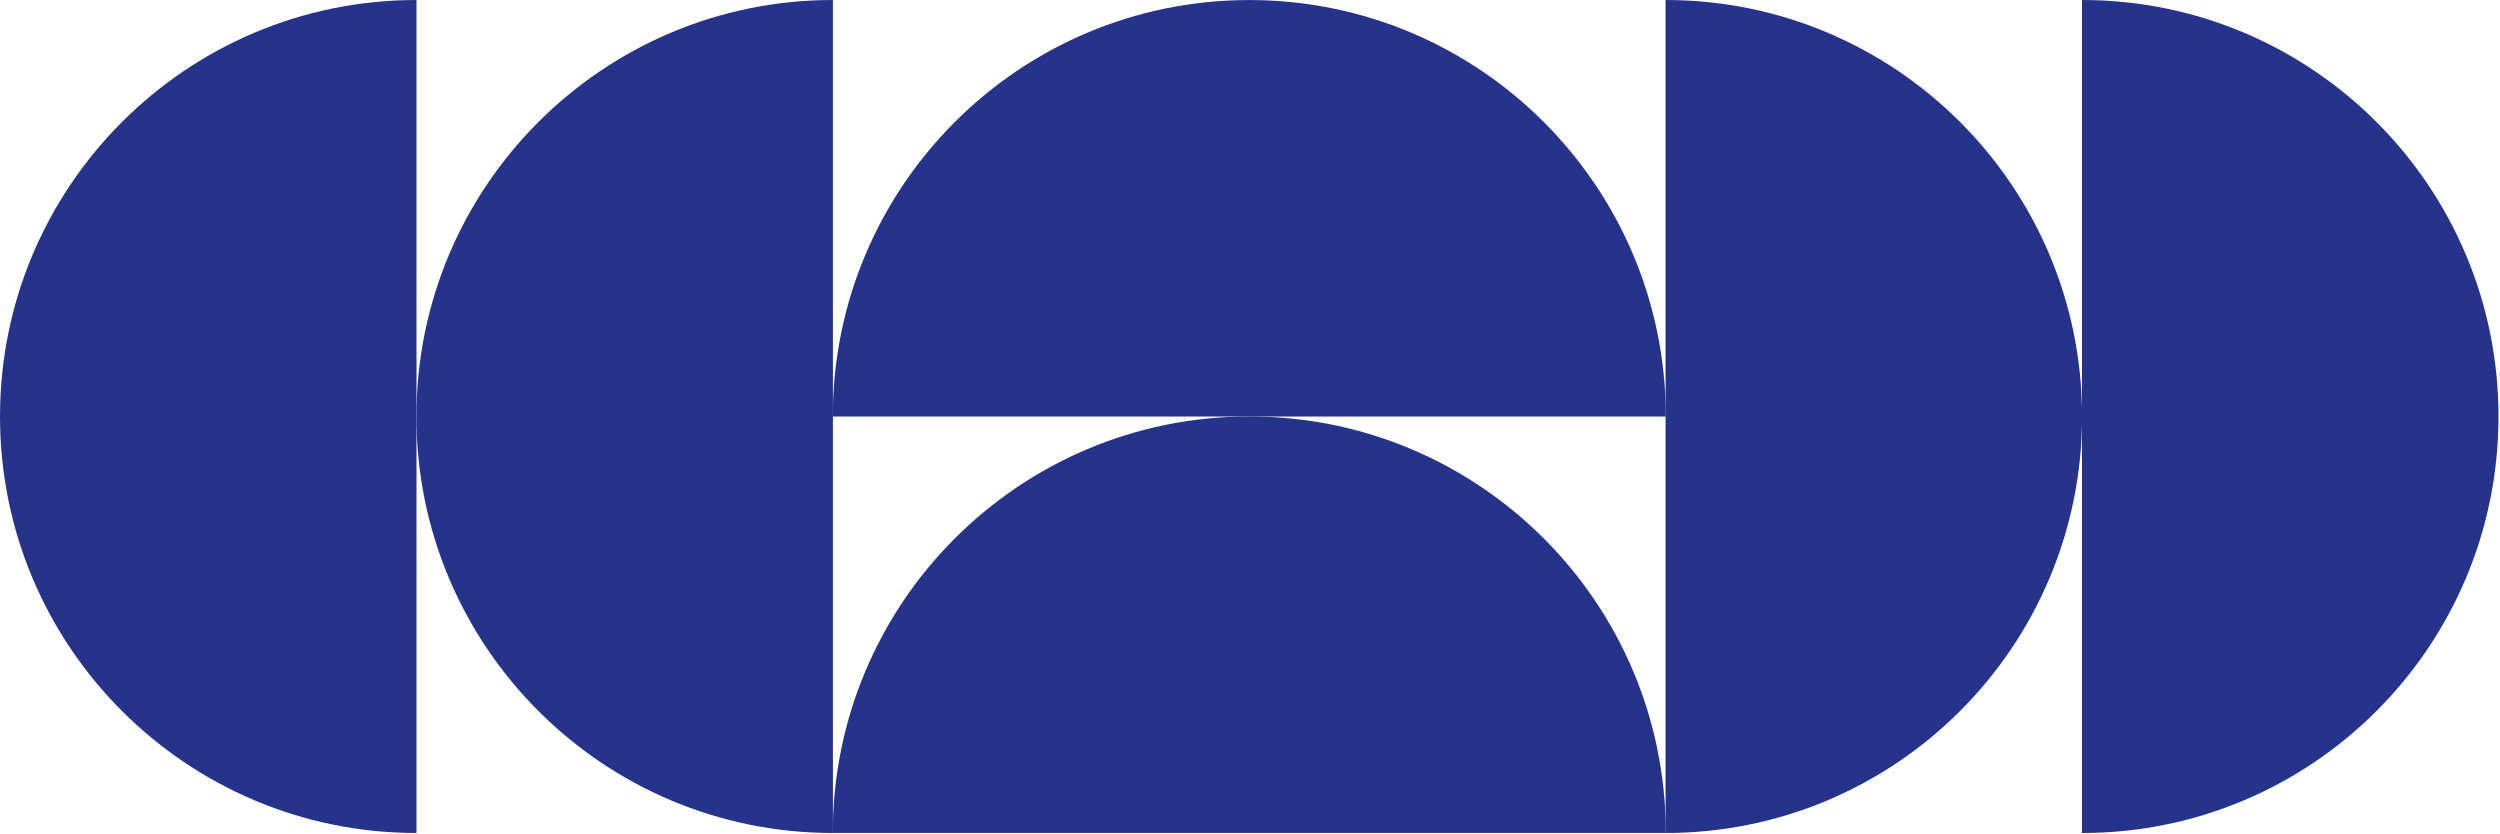
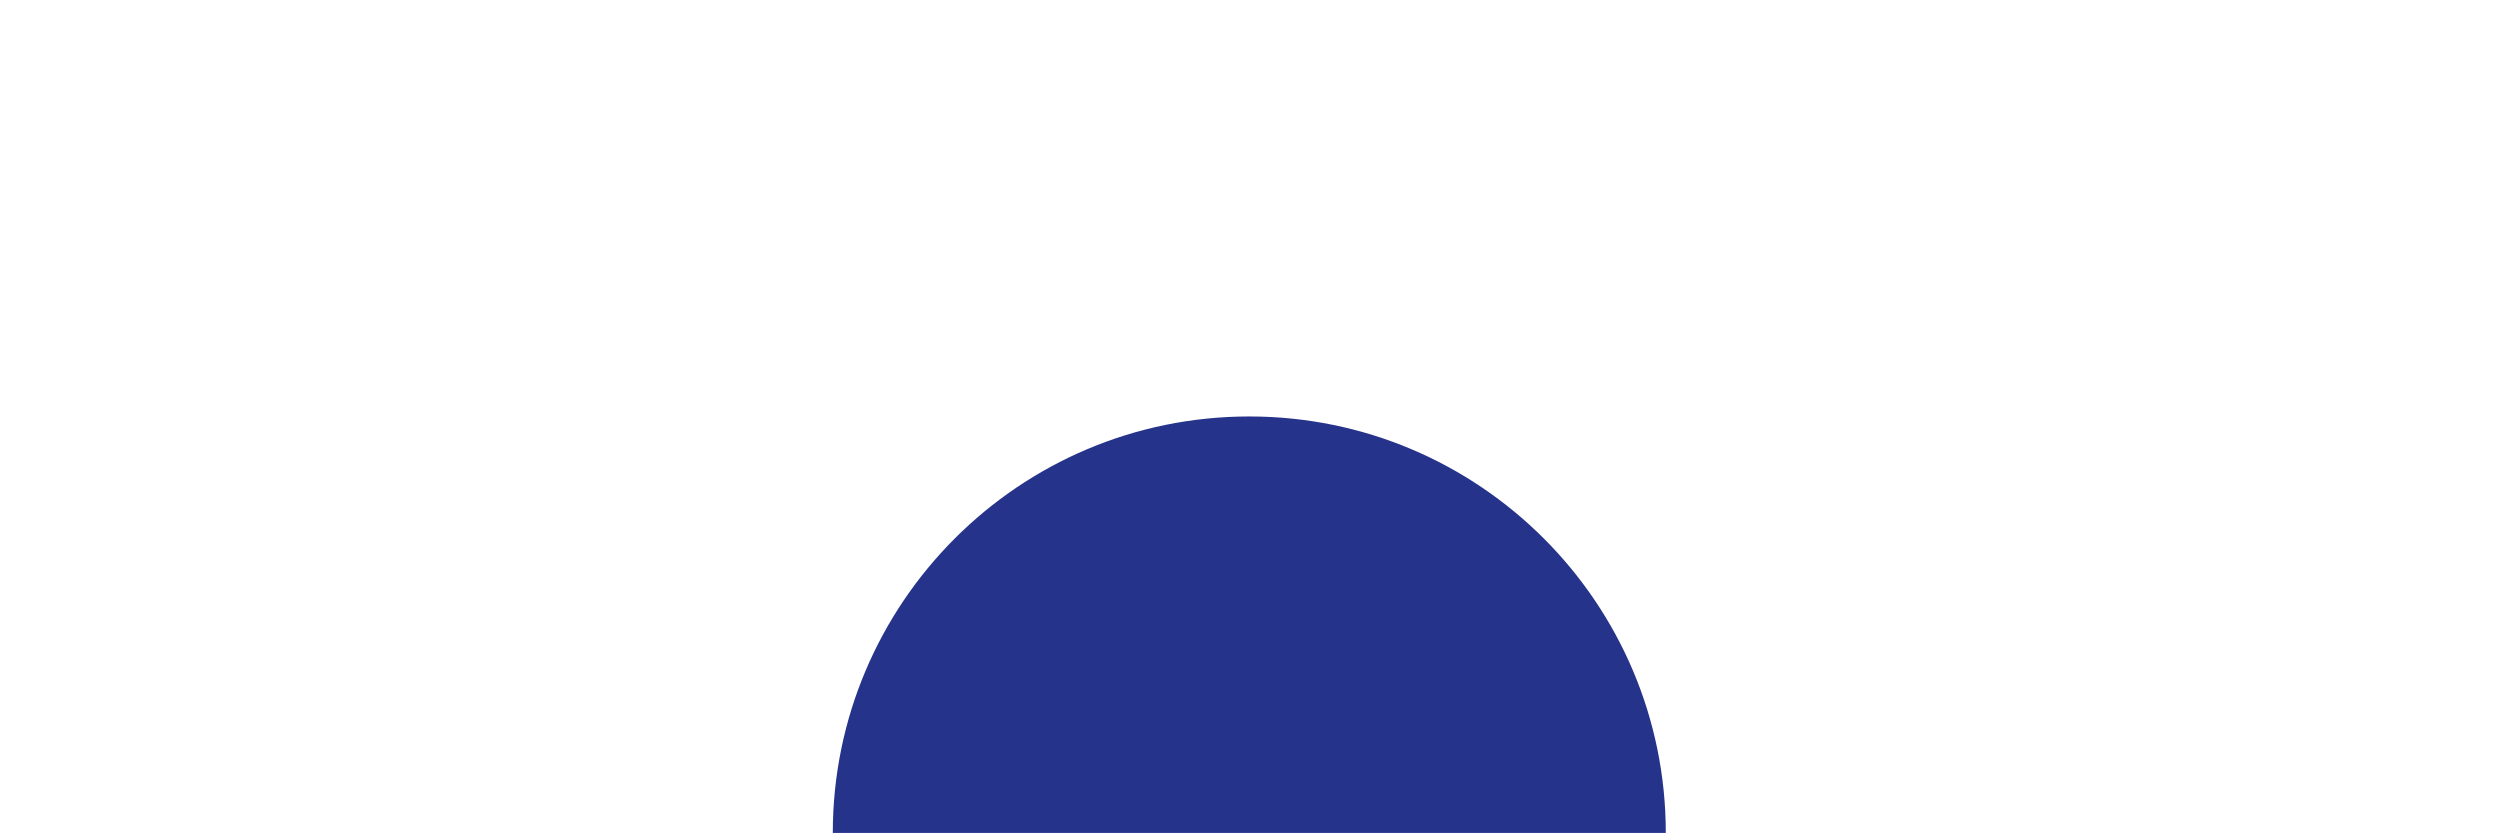
<svg xmlns="http://www.w3.org/2000/svg" width="1543" height="515" viewBox="0 0 1543 515" fill="none">
-   <path d="M1027.98 0C1169.95 0 1285.05 115.098 1285.05 257.065C1285.05 399.033 1169.95 514.13 1027.98 514.13V0Z" fill="#26338A" />
-   <path d="M1285 0C1426.96 0 1542.06 115.098 1542.06 257.065C1542.06 399.033 1426.96 514.13 1285 514.13V0Z" fill="#26338A" />
  <path d="M514 514.105C514 372.138 629.098 257.04 771.065 257.04C913.033 257.04 1028.13 372.138 1028.13 514.105L514 514.105Z" fill="#26338A" />
-   <path d="M514 257.094C514 115.126 629.098 0.028 771.065 0.028C913.033 0.028 1028.13 115.126 1028.13 257.094L514 257.094Z" fill="#26338A" />
-   <path d="M514.078 514.131C372.111 514.131 257.013 399.033 257.013 257.066C257.013 115.098 372.111 0.001 514.078 0.001L514.078 514.131Z" fill="#26338A" />
-   <path d="M257.066 514.131C115.099 514.131 0.001 399.033 0.001 257.066C0.001 115.098 115.099 0.001 257.066 0.001L257.066 514.131Z" fill="#26338A" />
</svg>